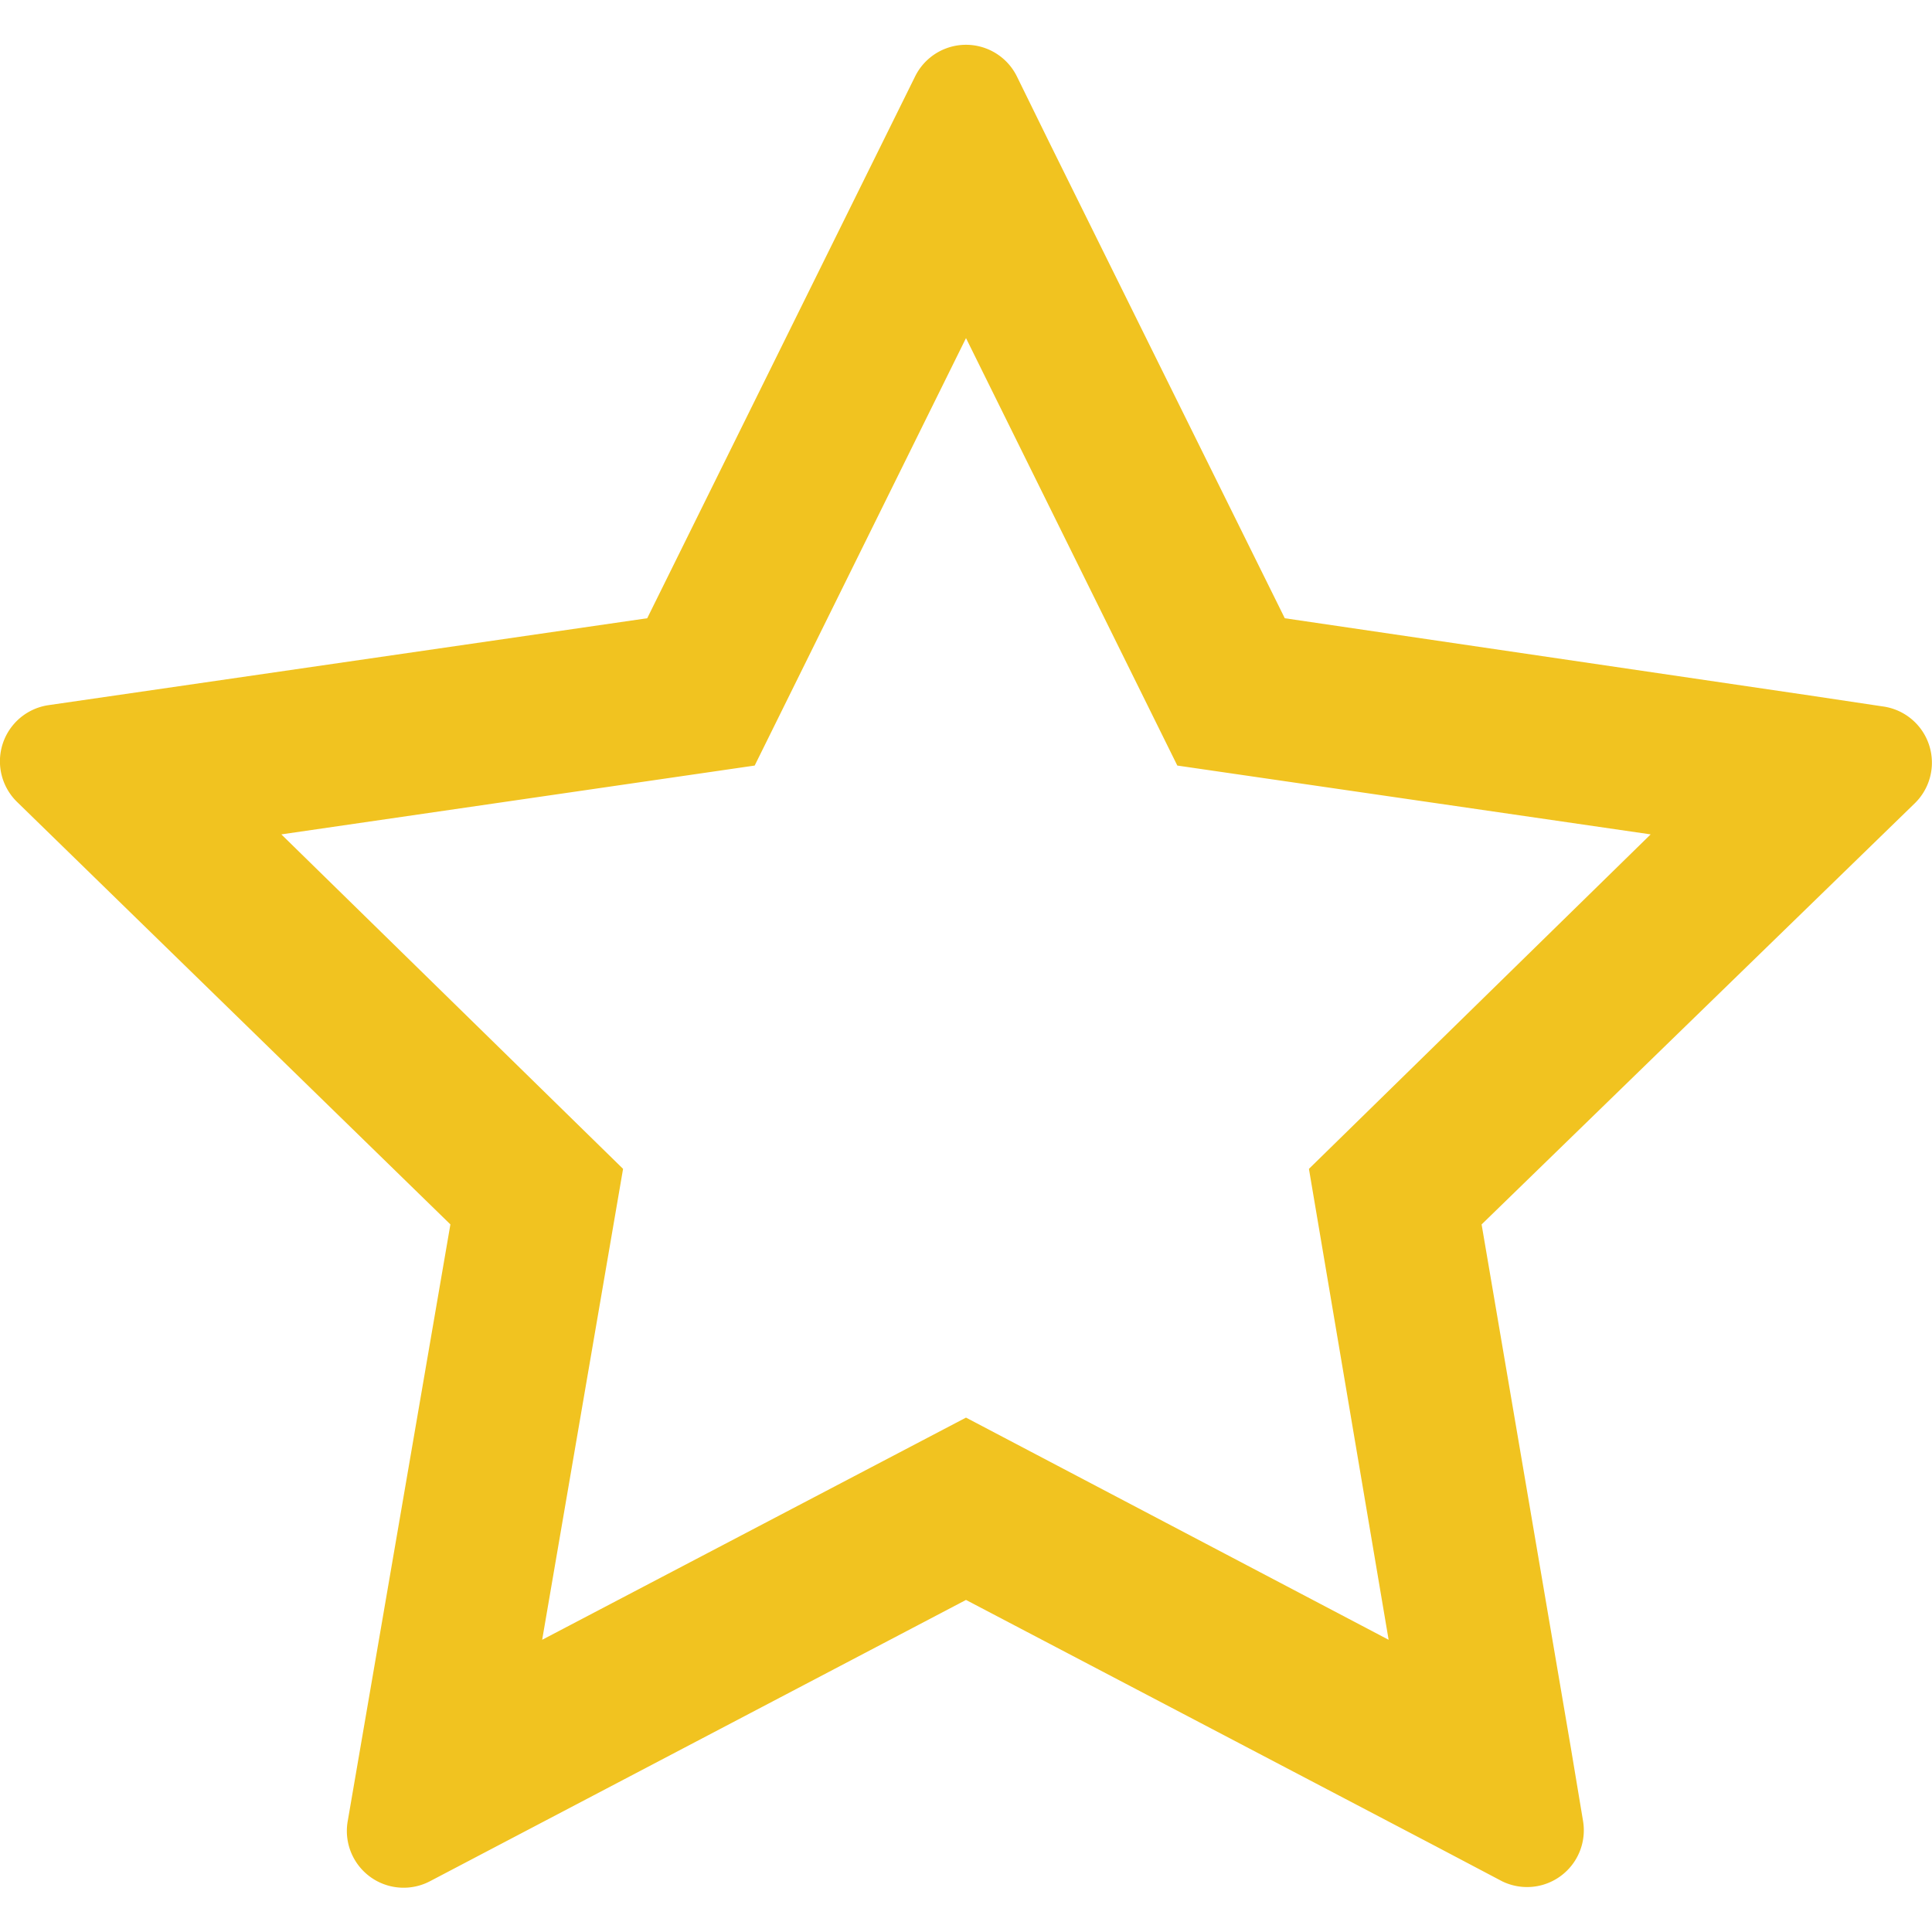
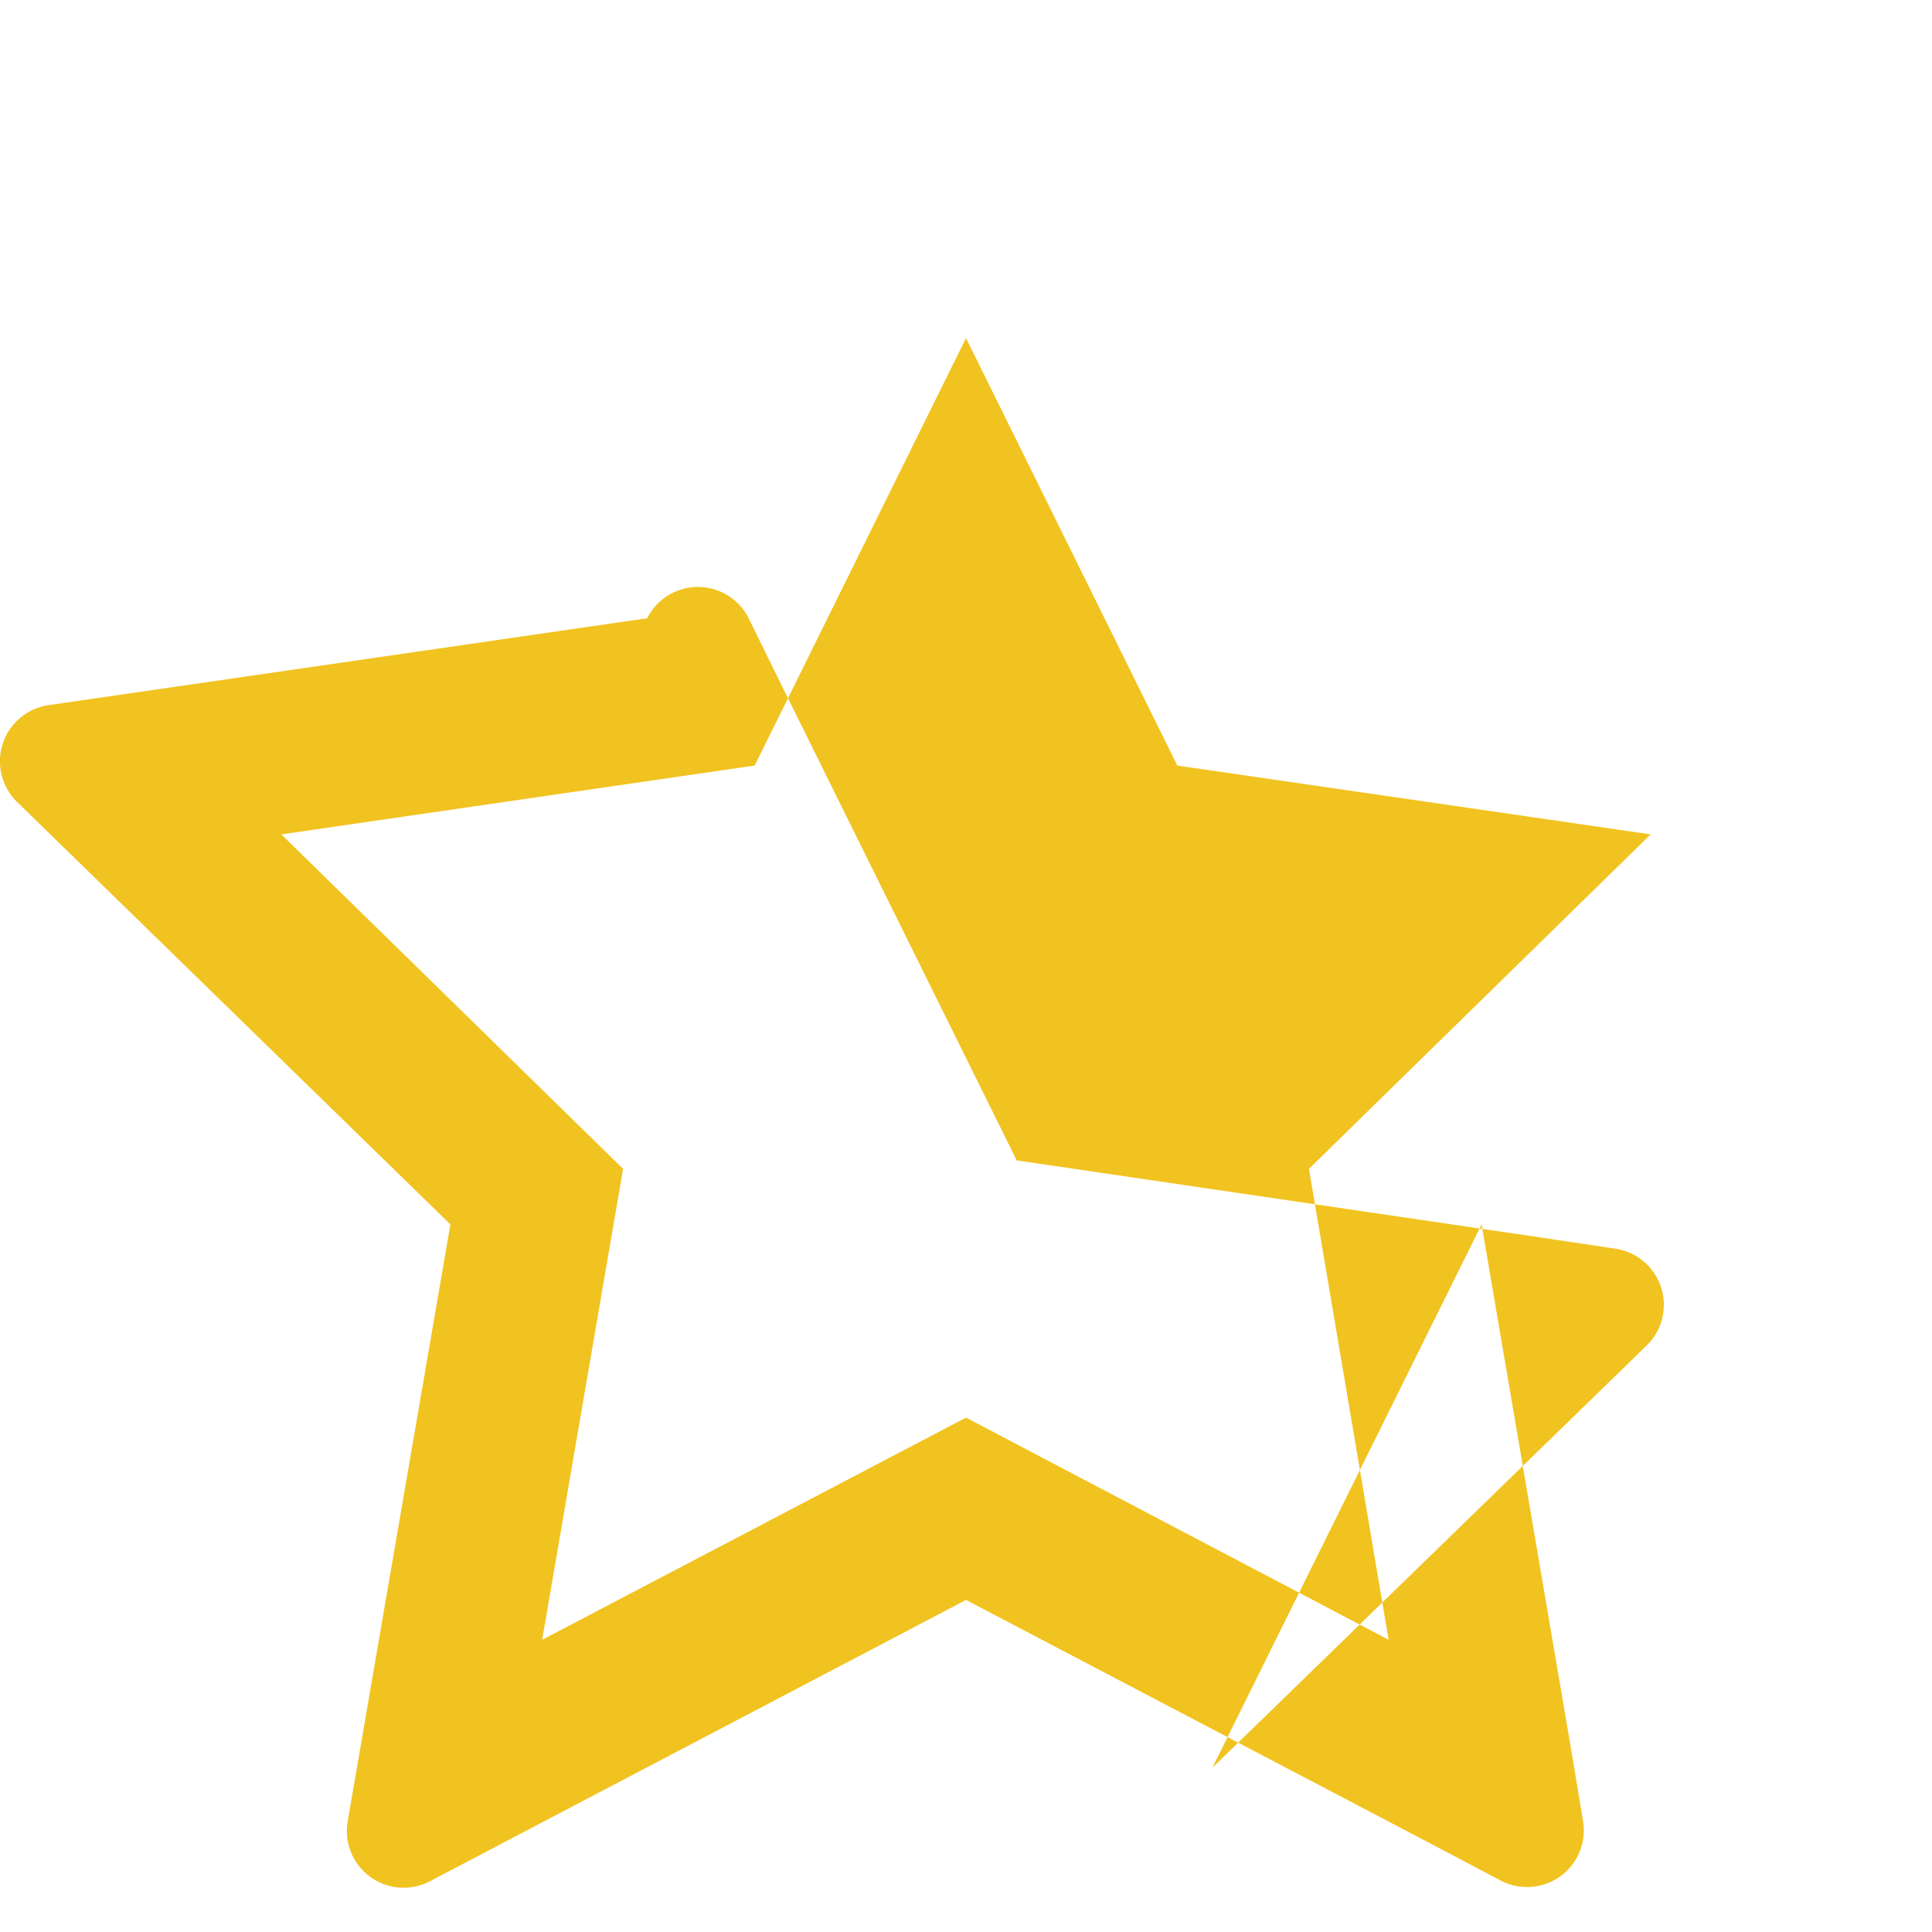
<svg xmlns="http://www.w3.org/2000/svg" fill="none" viewBox="0 0 16 16">
-   <path fill="#F1C320" fill-rule="evenodd" d="M9.75 6.34 8 2.8 6.25 6.34l-3.92.57 2.83 2.77-.67 3.9L8 11.74l3.5 1.84-.66-3.9 2.83-2.77-3.92-.57Zm2.52 3.8.74 4.34.1.6a.47.47 0 0 1-.67.5l-.55-.29L8 13.25l-4.44 2.33a.47.47 0 0 1-.68-.5l.85-4.94-3.59-3.5a.47.47 0 0 1 .26-.8l4.96-.72L7.58.63a.47.47 0 0 1 .84 0l.27.55 1.95 3.94 4.35.64.6.09a.47.47 0 0 1 .27.8l-3.6 3.5Z" clip-rule="evenodd" />
+   <path fill="#F1C320" fill-rule="evenodd" d="M9.75 6.34 8 2.8 6.25 6.34l-3.92.57 2.83 2.77-.67 3.9L8 11.74l3.5 1.84-.66-3.9 2.83-2.77-3.92-.57Zm2.52 3.8.74 4.34.1.6a.47.47 0 0 1-.67.5l-.55-.29L8 13.25l-4.44 2.33a.47.47 0 0 1-.68-.5l.85-4.94-3.59-3.5a.47.47 0 0 1 .26-.8l4.96-.72a.47.47 0 0 1 .84 0l.27.55 1.95 3.94 4.35.64.6.09a.47.47 0 0 1 .27.8l-3.6 3.5Z" clip-rule="evenodd" />
</svg>